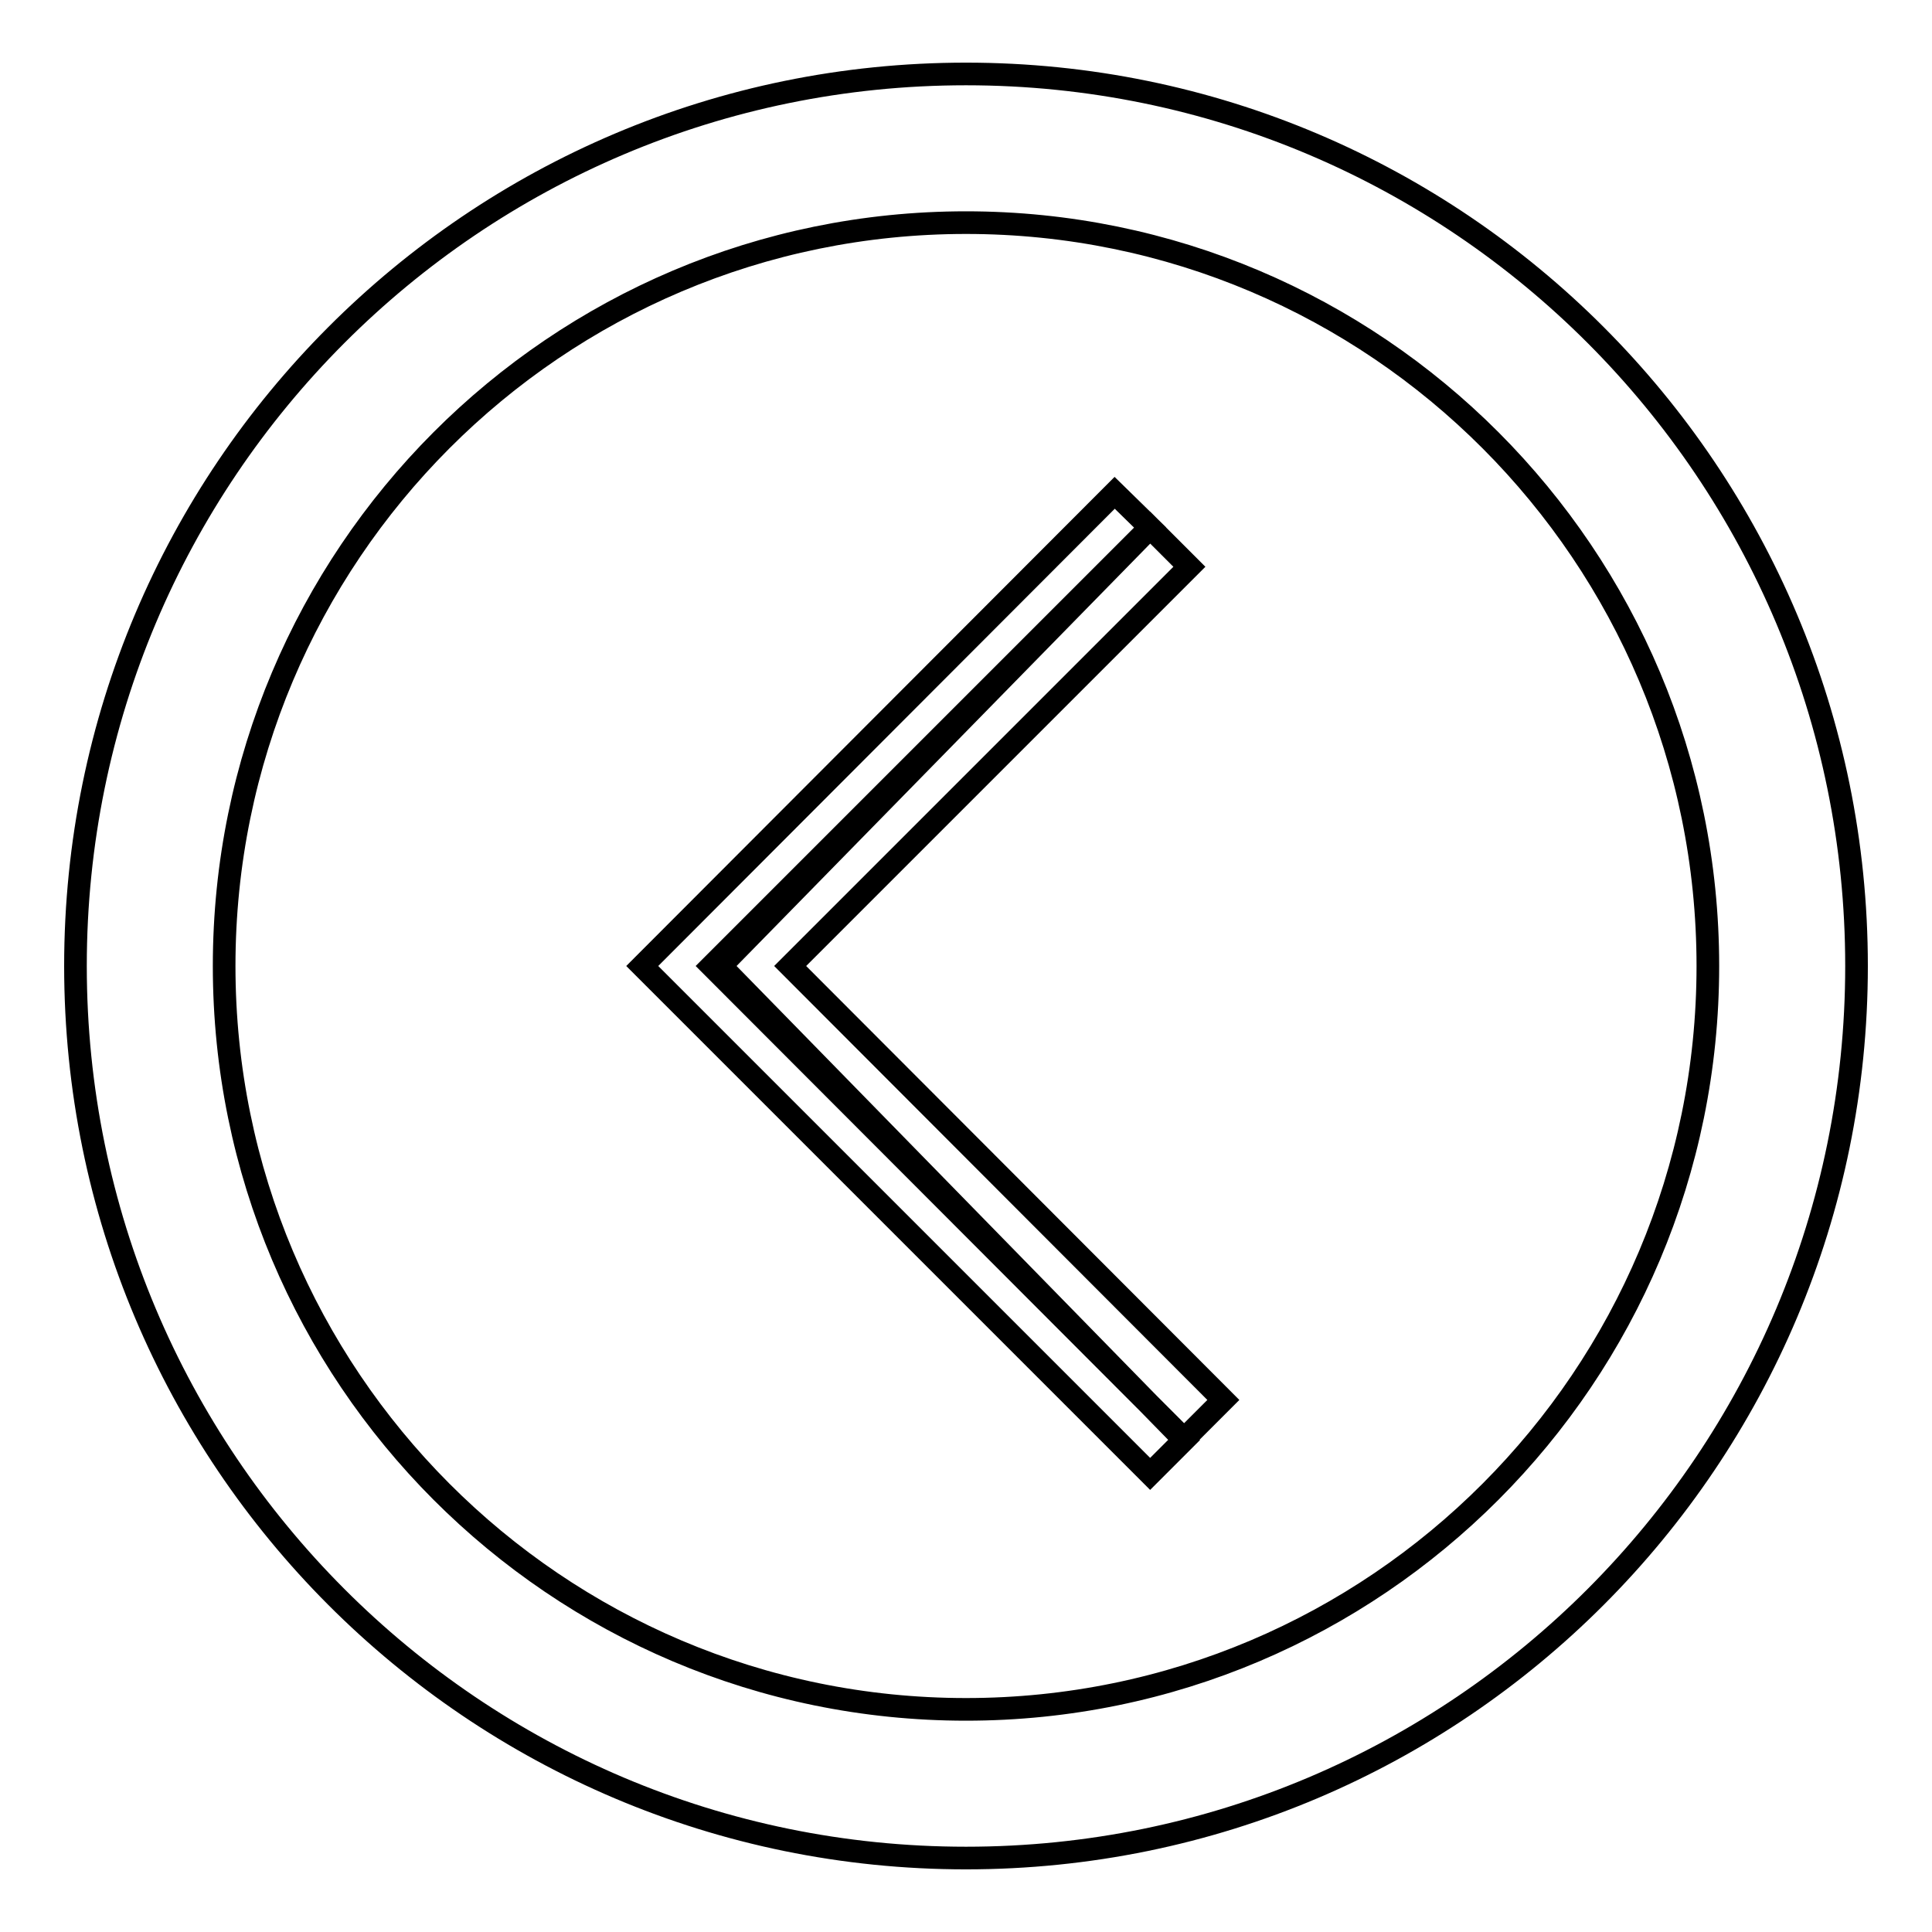
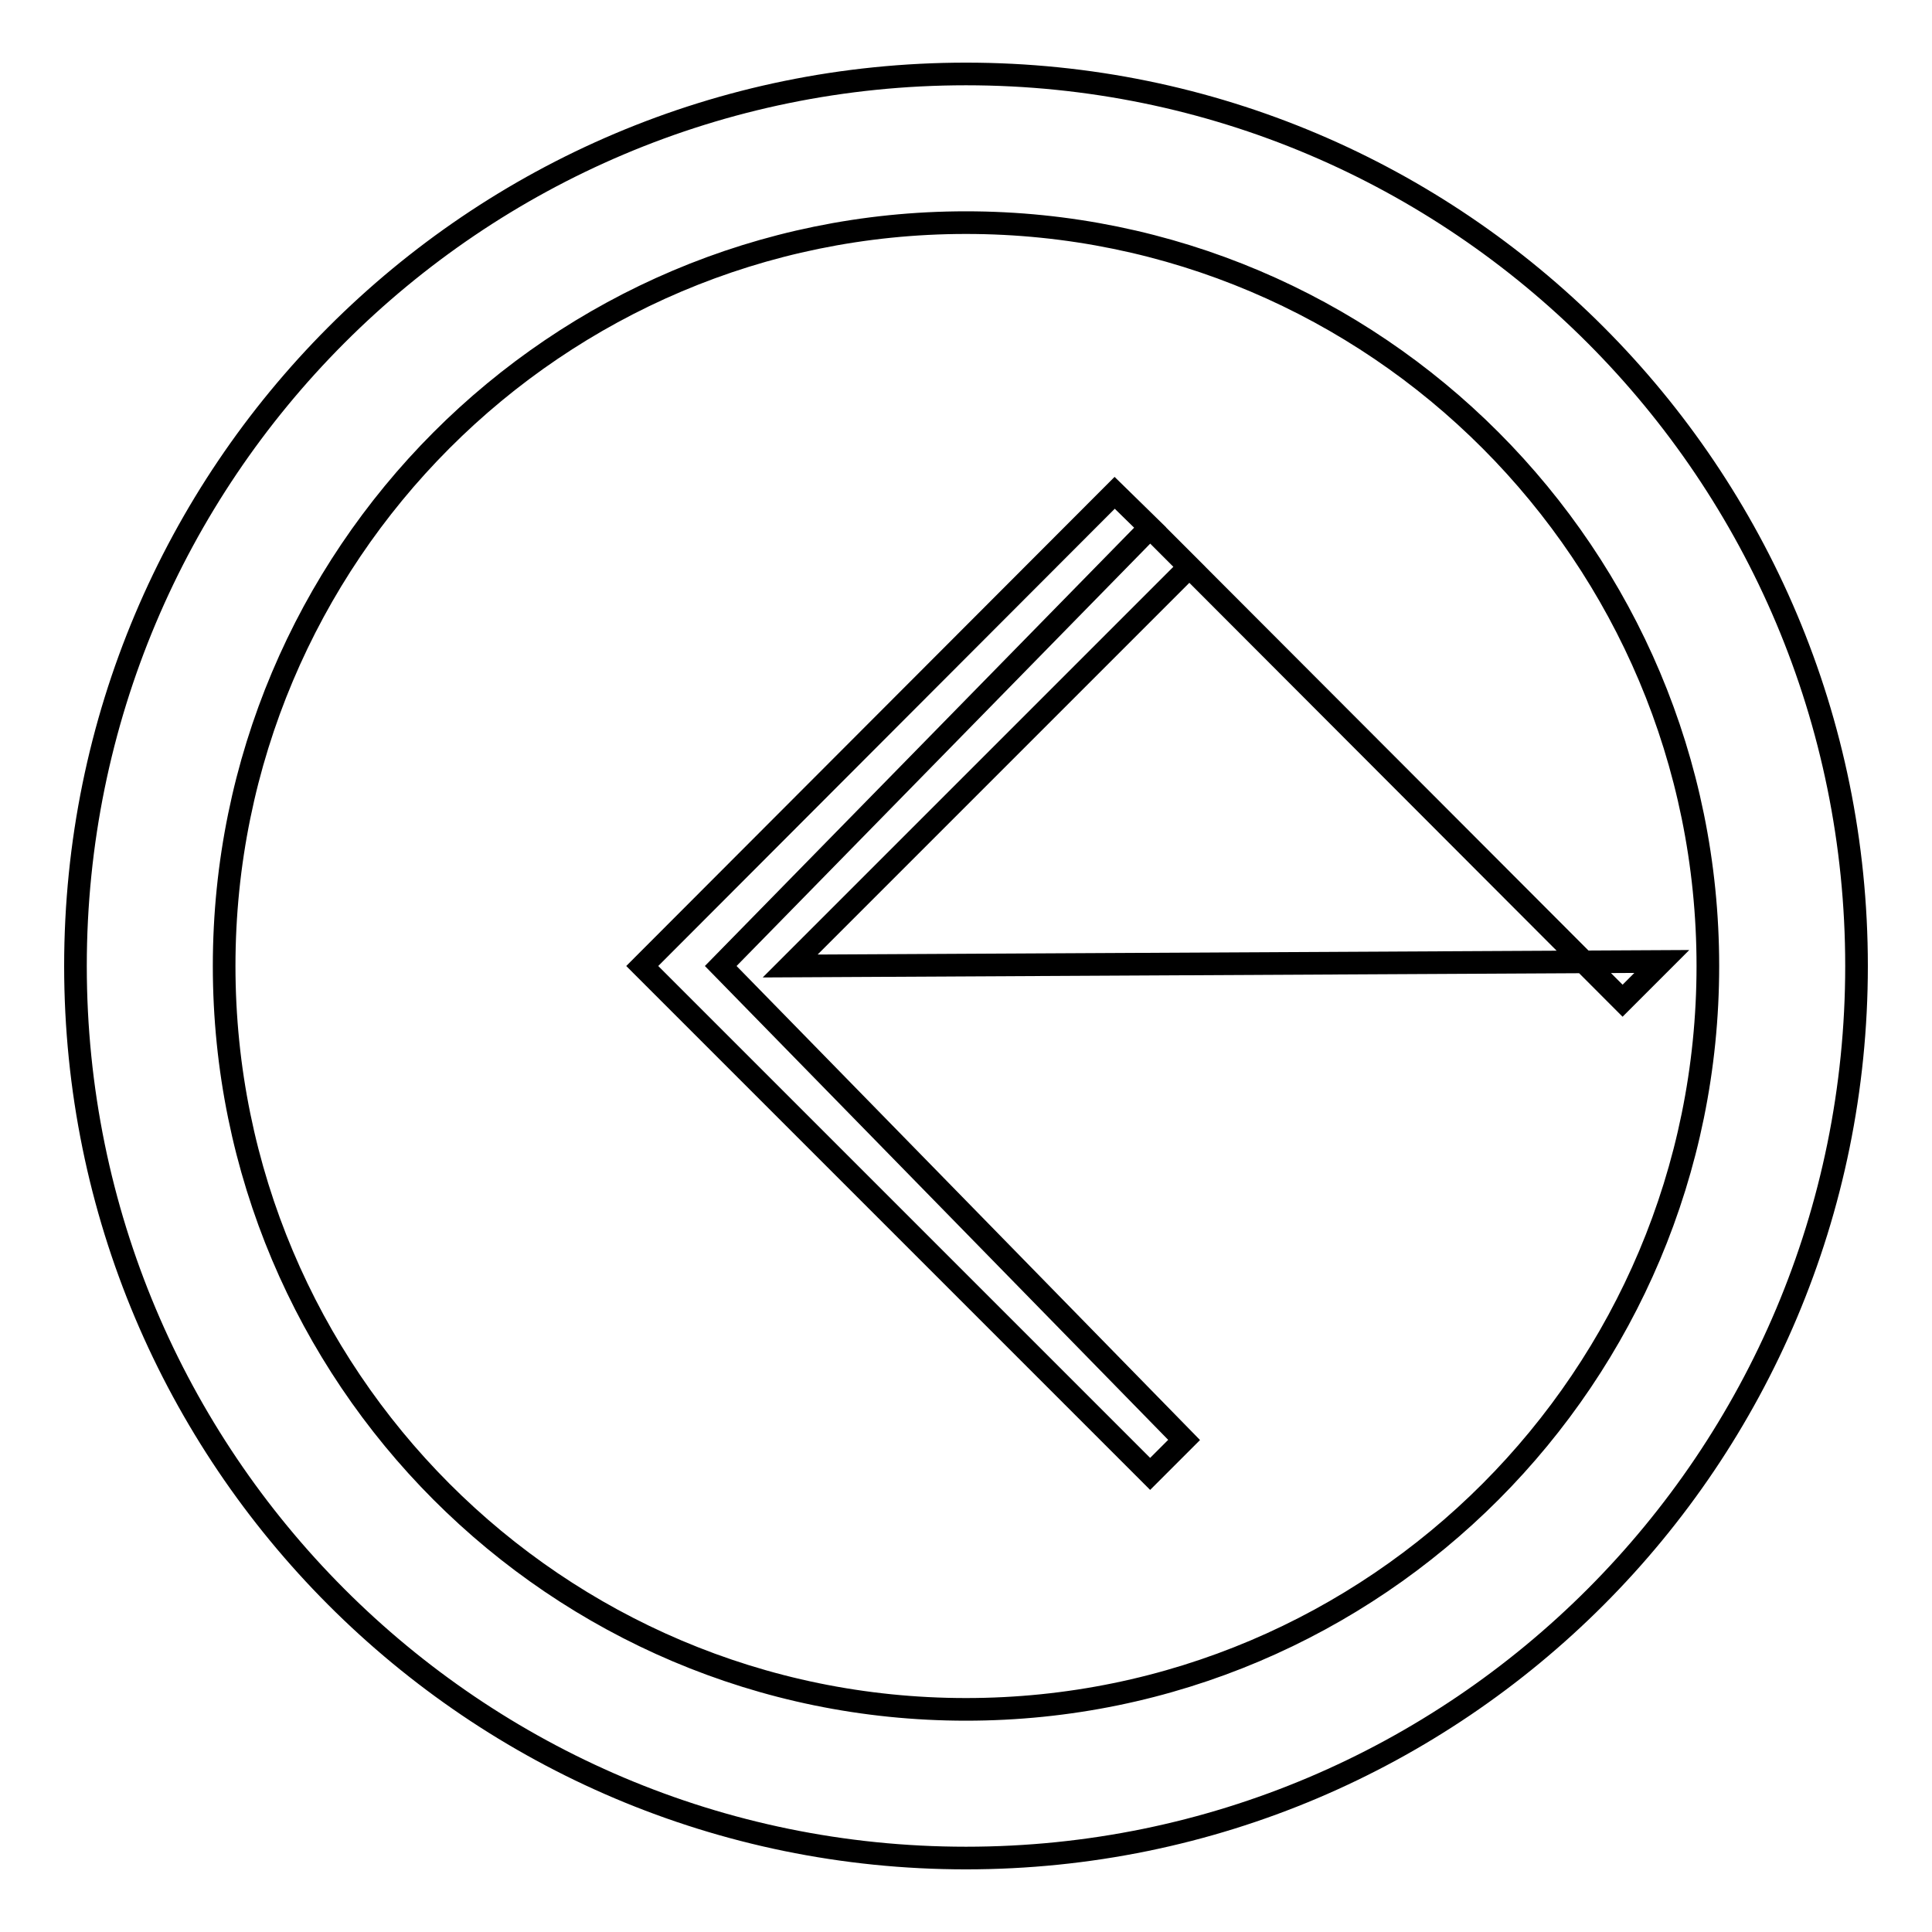
<svg xmlns="http://www.w3.org/2000/svg" version="1.1" x="0px" y="0px" viewBox="0 0 256 256" enable-background="new 0 0 256 256" xml:space="preserve">
  <g>
    <g>
-       <path stroke-width="3" fill-opacity="0" stroke="#000000" d="M128,9.8C62.8,9.8,10,62.7,10,128s52.8,118.2,118,118.2c65.2,0,118-52.9,118-118.2C246,62.7,193.2,9.8,128,9.8L128,9.8z M128,226.5c-54.3,0-98.3-44.1-98.3-98.5s44-98.5,98.3-98.5s98.3,44.1,98.3,98.5S182.3,226.5,128,226.5L128,226.5z M157.6,75.1l-5.2-5.2L94.3,128l62.6,62.7l5.2-5.2L104.7,128L157.6,75.1z M152.4,69.9l-4.7-4.6L85.1,128l67.3,67.3l4.5-4.5L95.5,128L152.4,69.9z" />
+       <path stroke-width="3" fill-opacity="0" stroke="#000000" d="M128,9.8C62.8,9.8,10,62.7,10,128s52.8,118.2,118,118.2c65.2,0,118-52.9,118-118.2C246,62.7,193.2,9.8,128,9.8L128,9.8z M128,226.5c-54.3,0-98.3-44.1-98.3-98.5s44-98.5,98.3-98.5s98.3,44.1,98.3,98.5S182.3,226.5,128,226.5L128,226.5z M157.6,75.1l-5.2-5.2l62.6,62.7l5.2-5.2L104.7,128L157.6,75.1z M152.4,69.9l-4.7-4.6L85.1,128l67.3,67.3l4.5-4.5L95.5,128L152.4,69.9z" />
    </g>
  </g>
</svg>